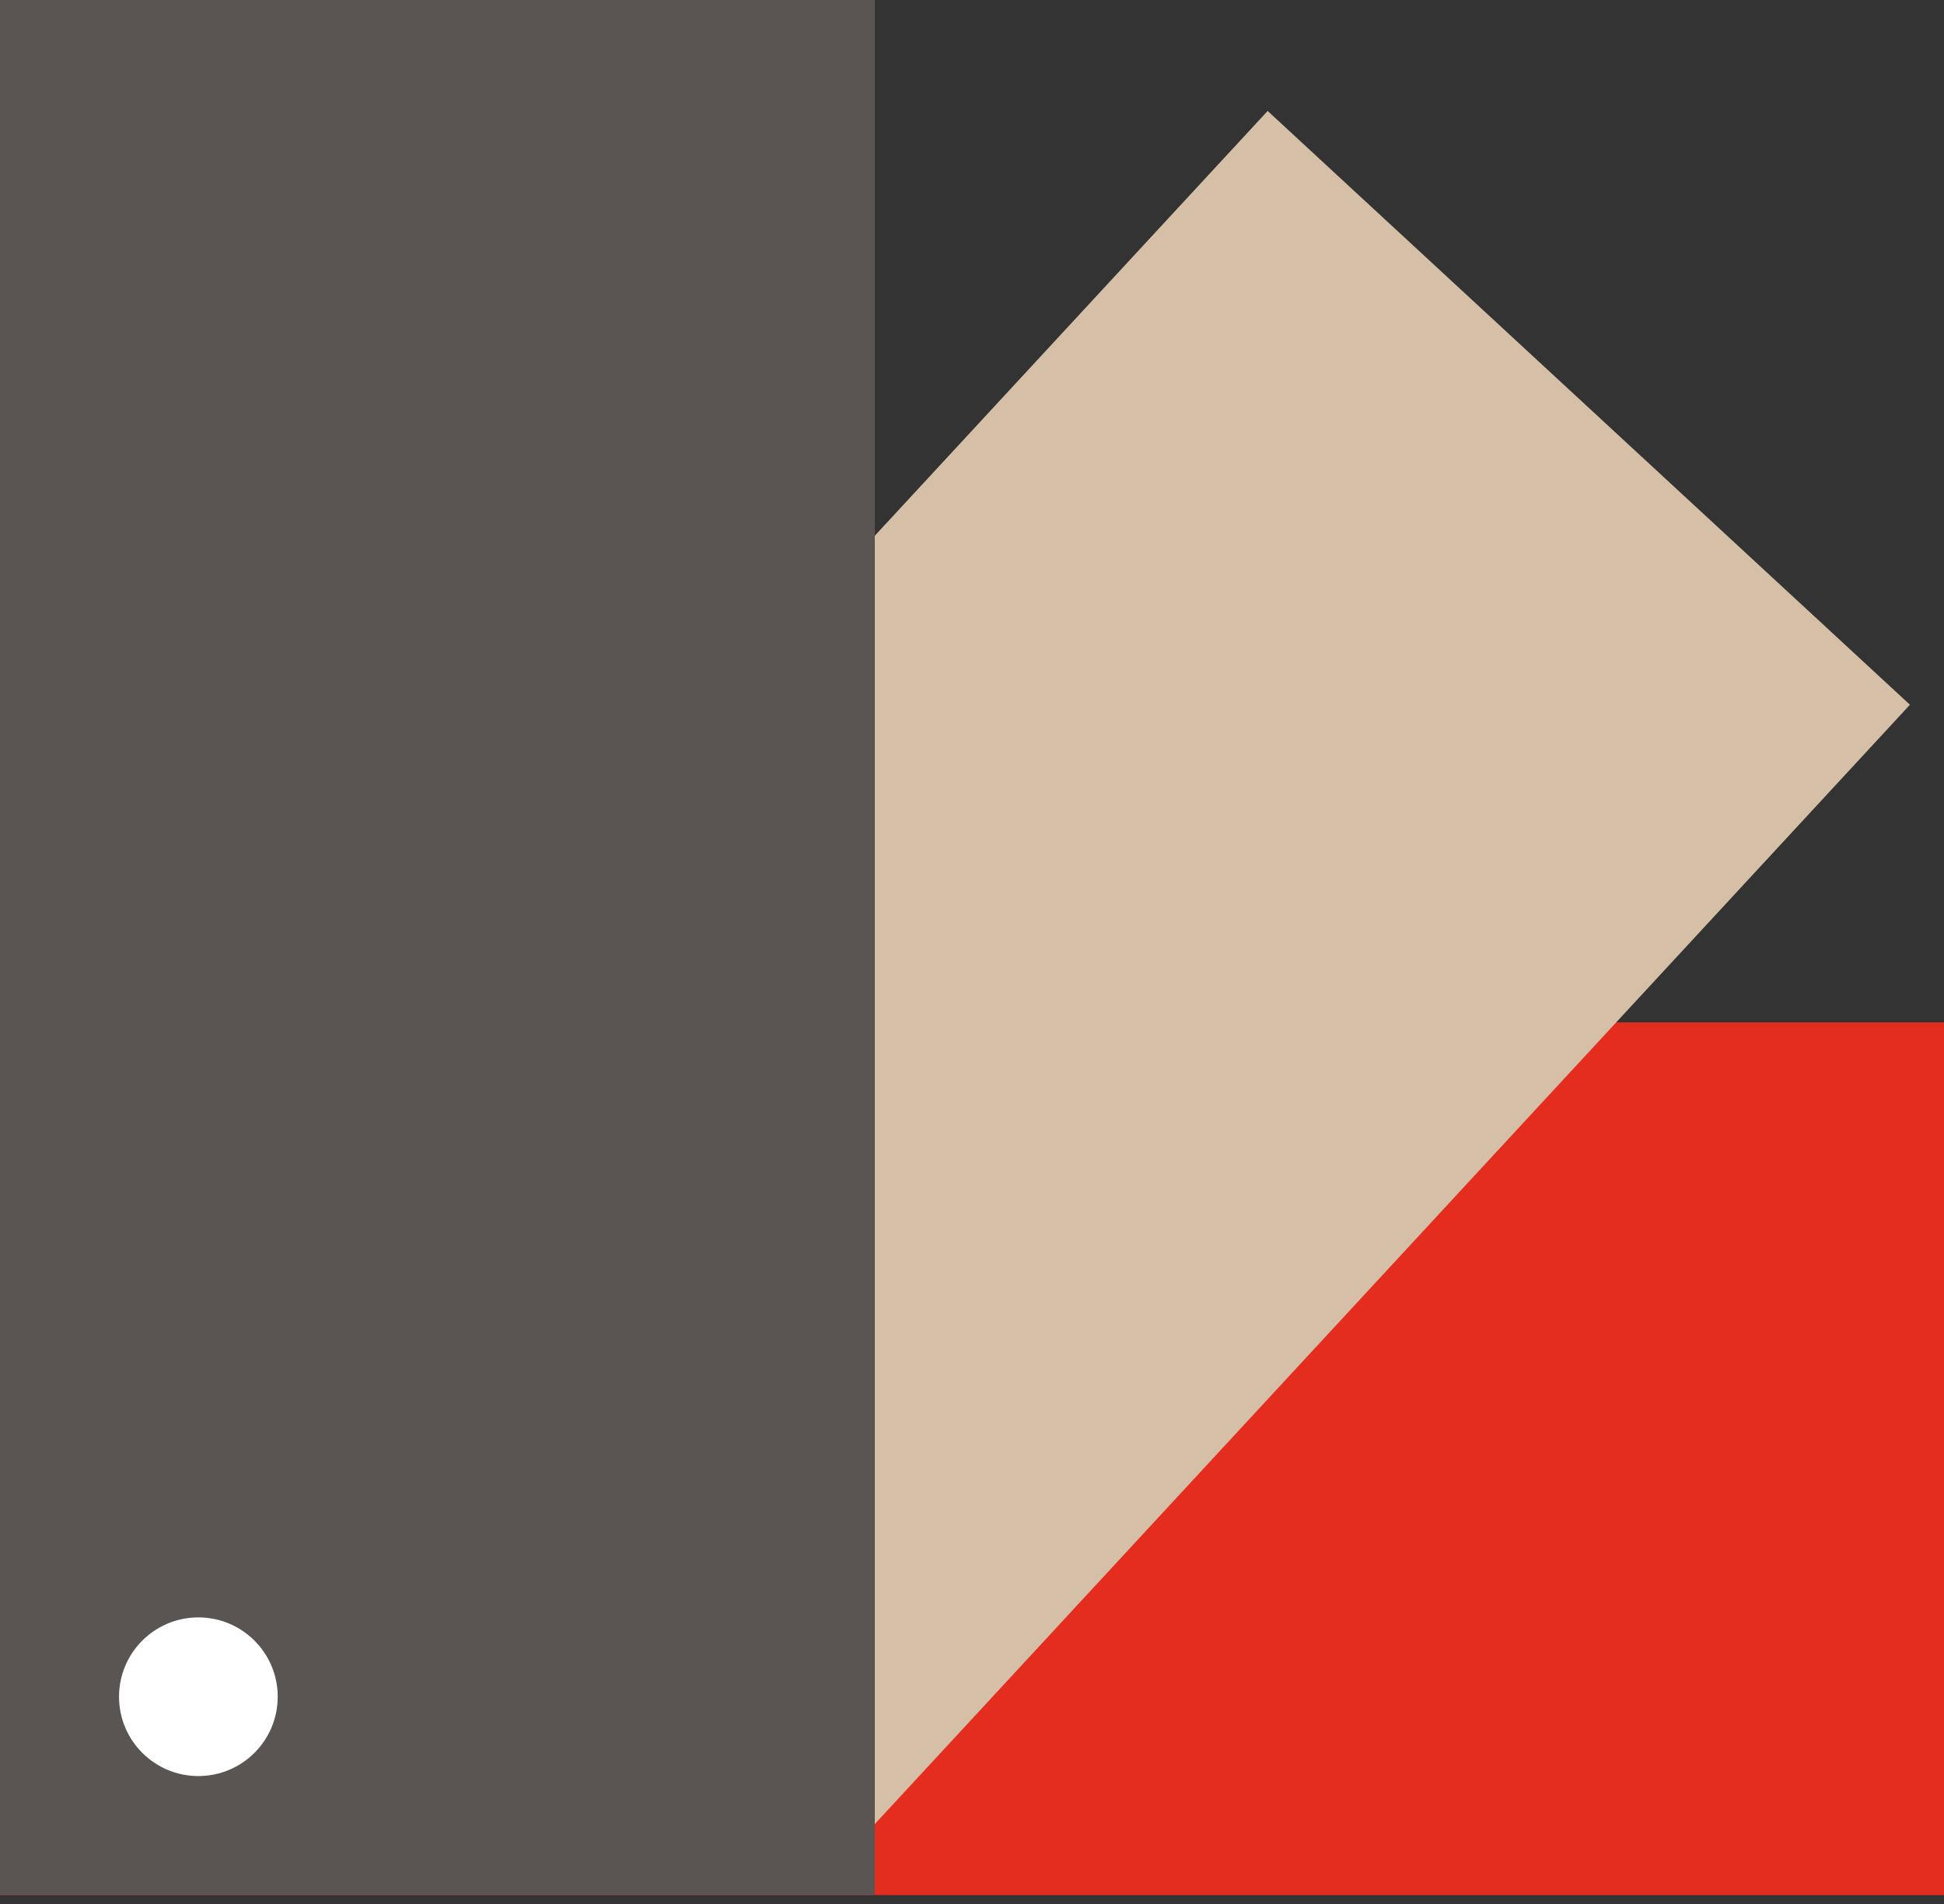
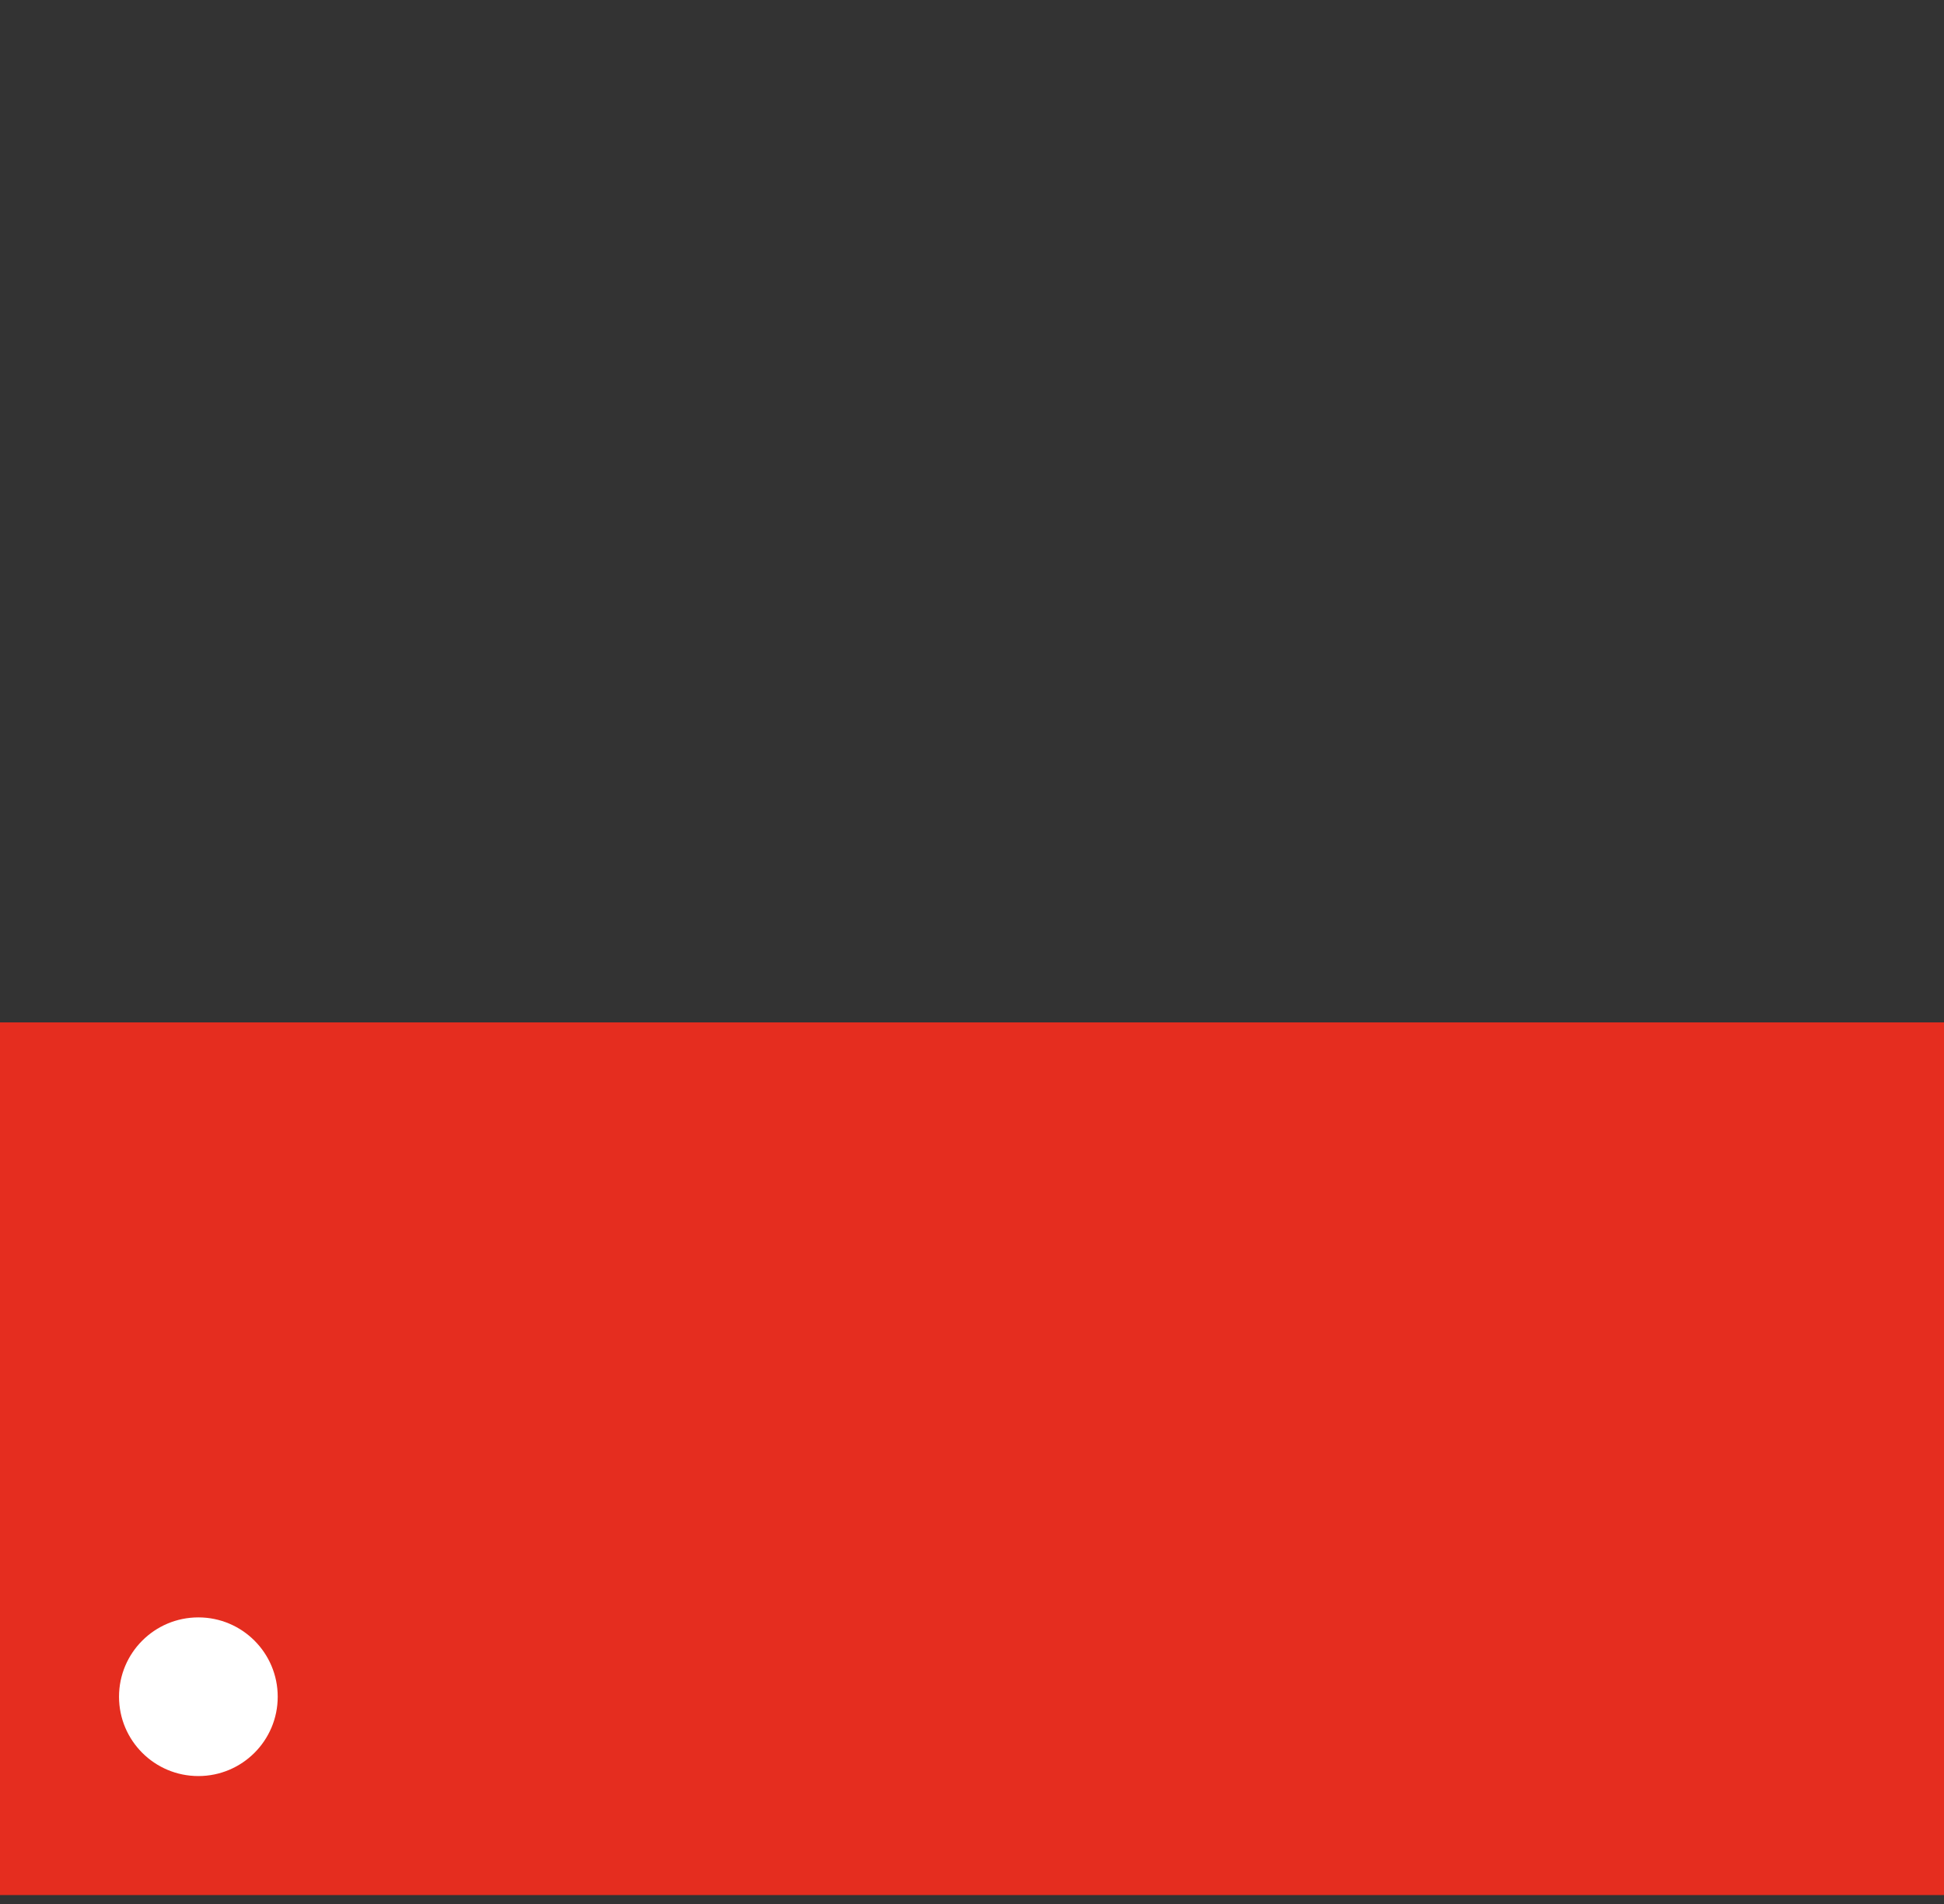
<svg xmlns="http://www.w3.org/2000/svg" width="49" height="48" viewBox="0 0 49 48" fill="none">
  <rect x="0" y="0" width="49" height="48" fill="#333333" stroke="none" />
  <rect x="49" y="25.775" width="22" height="49" transform="rotate(90 49 25.775)" fill="#E52D1F" />
-   <rect x="31.952" y="2.797" width="22.05" height="39.56" transform="rotate(42.758 31.952 2.797)" fill="#D6BFA7" />
-   <rect width="22.05" height="47.775" fill="#5A5452" />
  <circle cx="5" cy="42.775" r="2" fill="white" />
</svg>